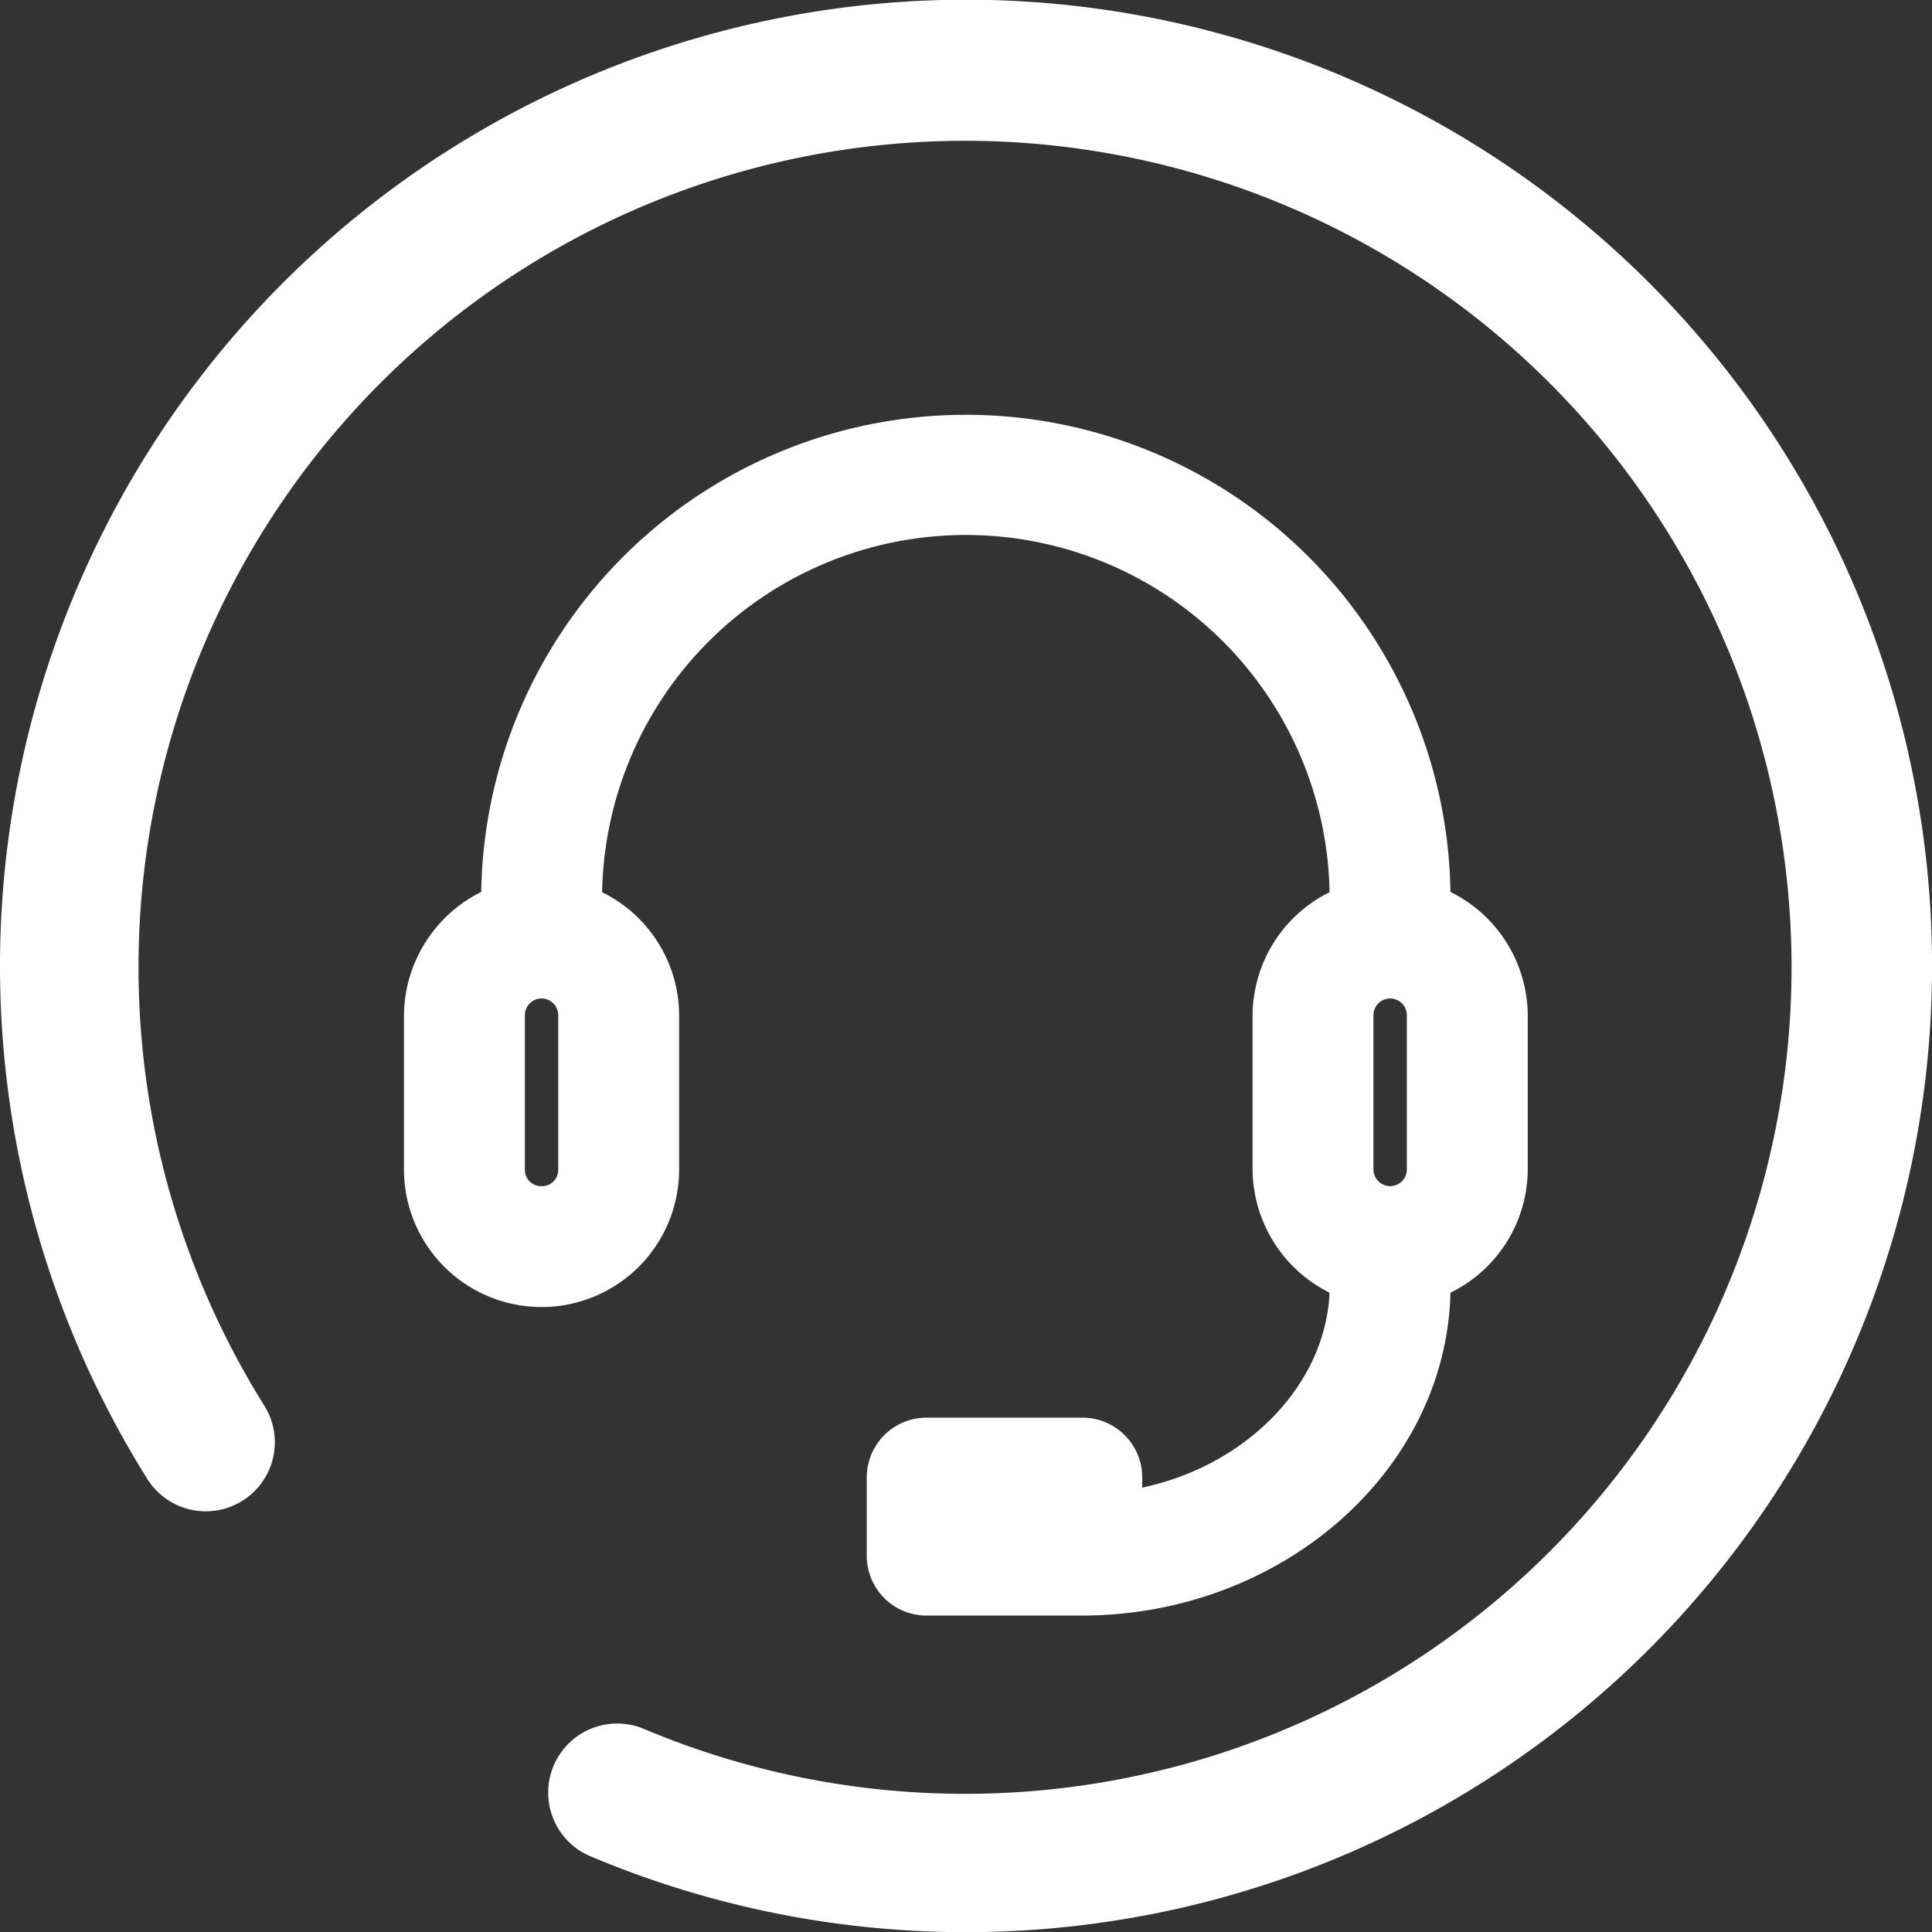
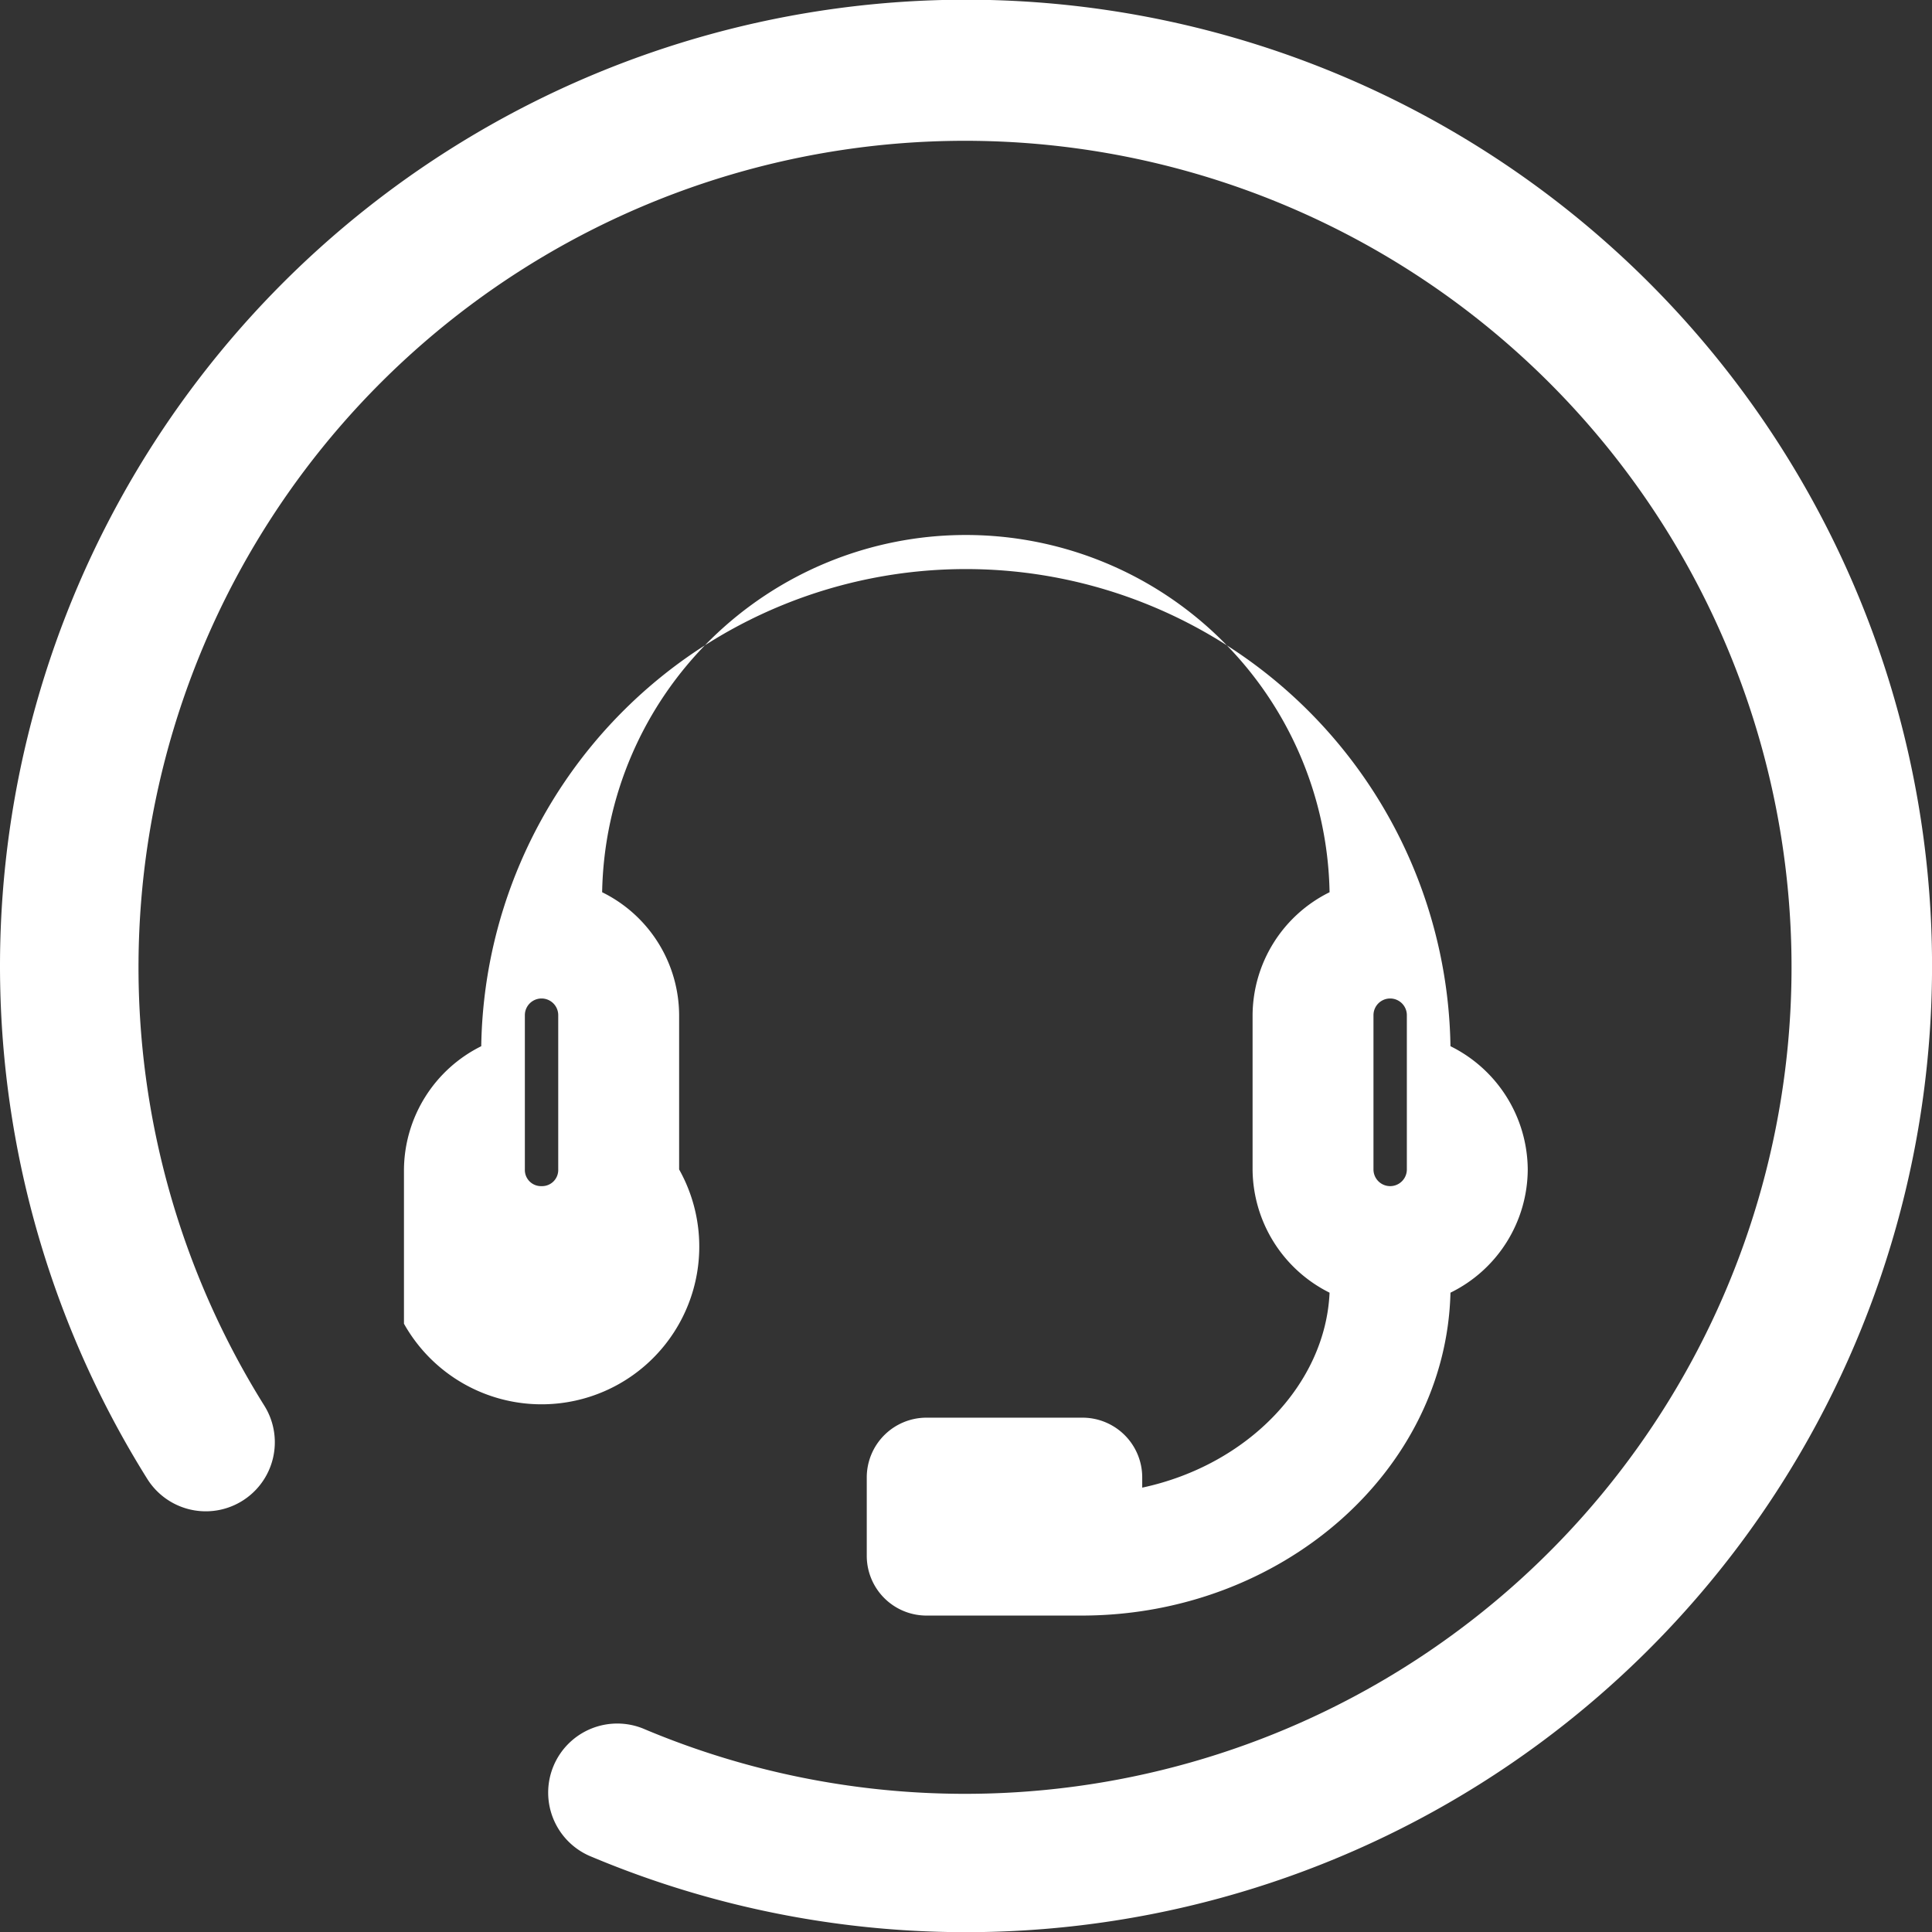
<svg xmlns="http://www.w3.org/2000/svg" width="132" height="132" viewBox="0 0 66 66">
  <rect x="0" y="0" width="66" height="66" fill="#333333" stroke="none" />
  <defs>
    <style>
      .cls-1 {
        fill: #fff;
        fill-rule: evenodd;
      }
    </style>
  </defs>
-   <path id="监督与投诉" class="cls-1" d="M1342.2,1931.95v-5.27a4.7,4.7,0,0,0-2.63-4.2,12.427,12.427,0,0,1,24.85,0,4.715,4.715,0,0,0-2.63,4.2v5.27a4.741,4.741,0,0,0,2.63,4.21c-0.14,3.13-2.8,5.89-6.4,6.66v-0.33a2.041,2.041,0,0,0-2.07-2.06h-5.27a2.041,2.041,0,0,0-2.07,2.06v2.64a2.041,2.041,0,0,0,2.07,2.06h5.27c6.82,0,12.45-4.93,12.6-11.03a4.71,4.71,0,0,0,2.64-4.21v-5.27a4.732,4.732,0,0,0-2.64-4.21,16.557,16.557,0,0,0-33.11,0,4.75,4.75,0,0,0-2.64,4.21v5.27A4.7,4.7,0,1,0,1342.2,1931.95Zm-4.7.57a0.552,0.552,0,0,1-.57-0.57v-5.27a0.57,0.57,0,1,1,1.14,0v5.27A0.552,0.552,0,0,1,1337.5,1932.52Zm28.42-.57v-5.27a0.57,0.57,0,1,1,1.14,0v5.27A0.57,0.57,0,0,1,1365.92,1931.95ZM1352,1891.99a33.014,33.014,0,0,0-27.97,50.53,2.358,2.358,0,1,0,4-2.5,28.235,28.235,0,1,1,13.01,11.06,2.36,2.36,0,1,0-1.83,4.35A33.008,33.008,0,1,0,1352,1891.99Z" transform="translate(-1319 -1892)" />
+   <path id="监督与投诉" class="cls-1" d="M1342.2,1931.95v-5.27a4.7,4.7,0,0,0-2.63-4.2,12.427,12.427,0,0,1,24.85,0,4.715,4.715,0,0,0-2.63,4.2v5.27a4.741,4.741,0,0,0,2.63,4.21c-0.14,3.13-2.8,5.89-6.4,6.66v-0.33a2.041,2.041,0,0,0-2.07-2.06h-5.27a2.041,2.041,0,0,0-2.07,2.06v2.64a2.041,2.041,0,0,0,2.07,2.06h5.27c6.82,0,12.45-4.93,12.6-11.03a4.71,4.71,0,0,0,2.64-4.21a4.732,4.732,0,0,0-2.64-4.21,16.557,16.557,0,0,0-33.11,0,4.75,4.75,0,0,0-2.64,4.21v5.27A4.7,4.7,0,1,0,1342.2,1931.95Zm-4.7.57a0.552,0.552,0,0,1-.57-0.57v-5.27a0.57,0.57,0,1,1,1.14,0v5.27A0.552,0.552,0,0,1,1337.5,1932.52Zm28.42-.57v-5.27a0.57,0.57,0,1,1,1.14,0v5.27A0.57,0.57,0,0,1,1365.92,1931.95ZM1352,1891.99a33.014,33.014,0,0,0-27.97,50.53,2.358,2.358,0,1,0,4-2.5,28.235,28.235,0,1,1,13.01,11.06,2.36,2.36,0,1,0-1.83,4.35A33.008,33.008,0,1,0,1352,1891.99Z" transform="translate(-1319 -1892)" />
</svg>